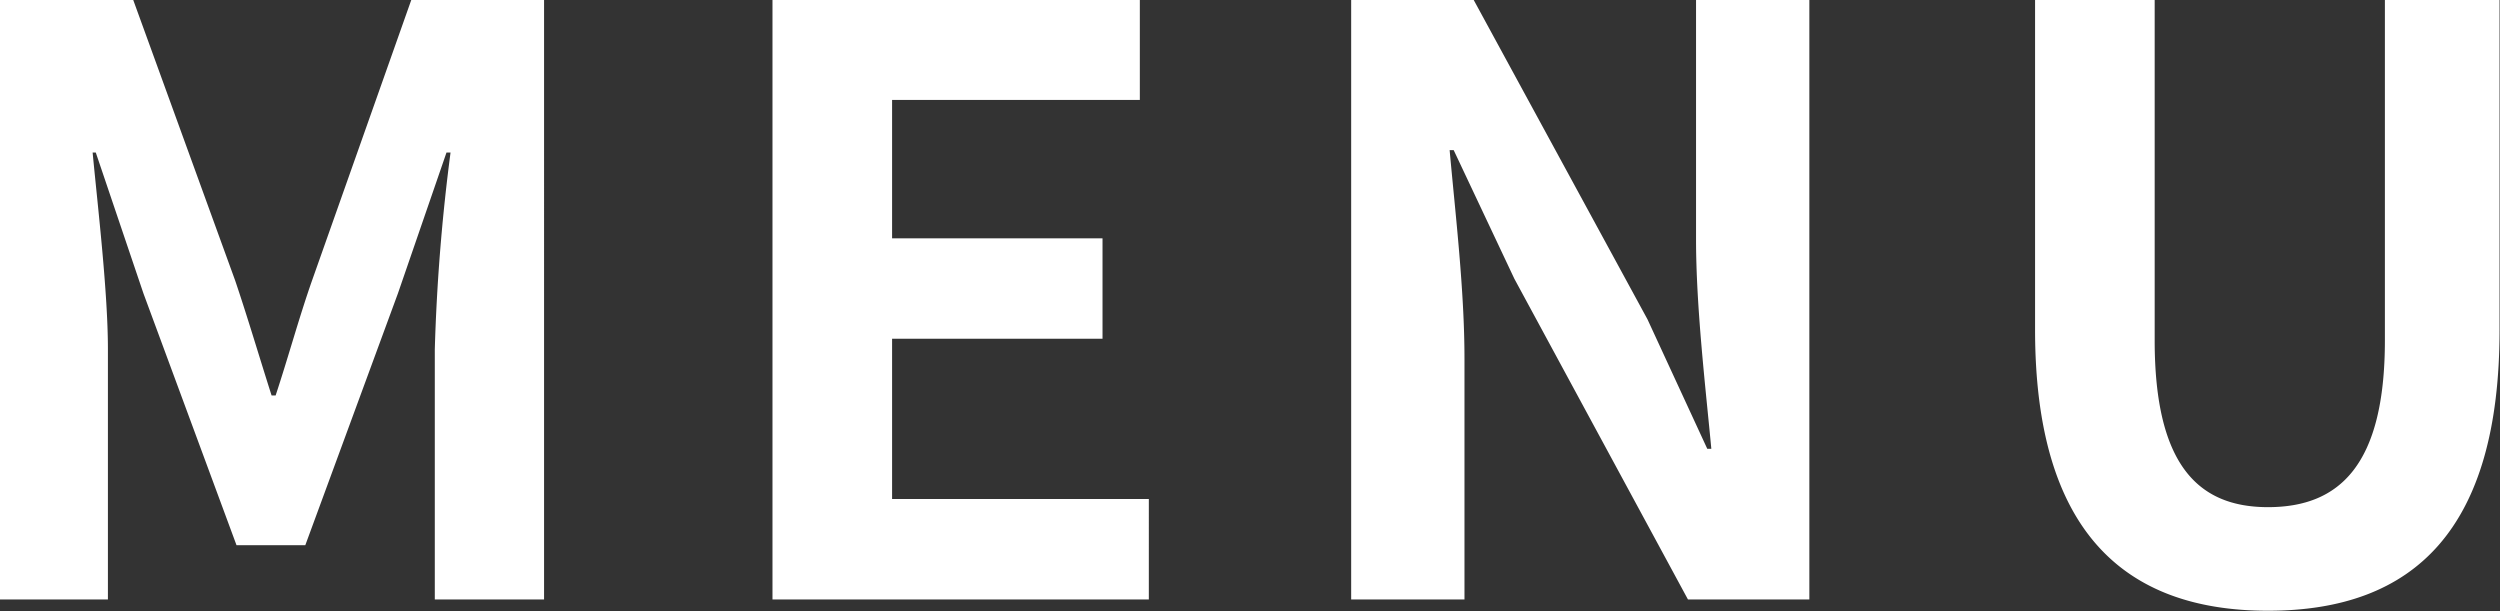
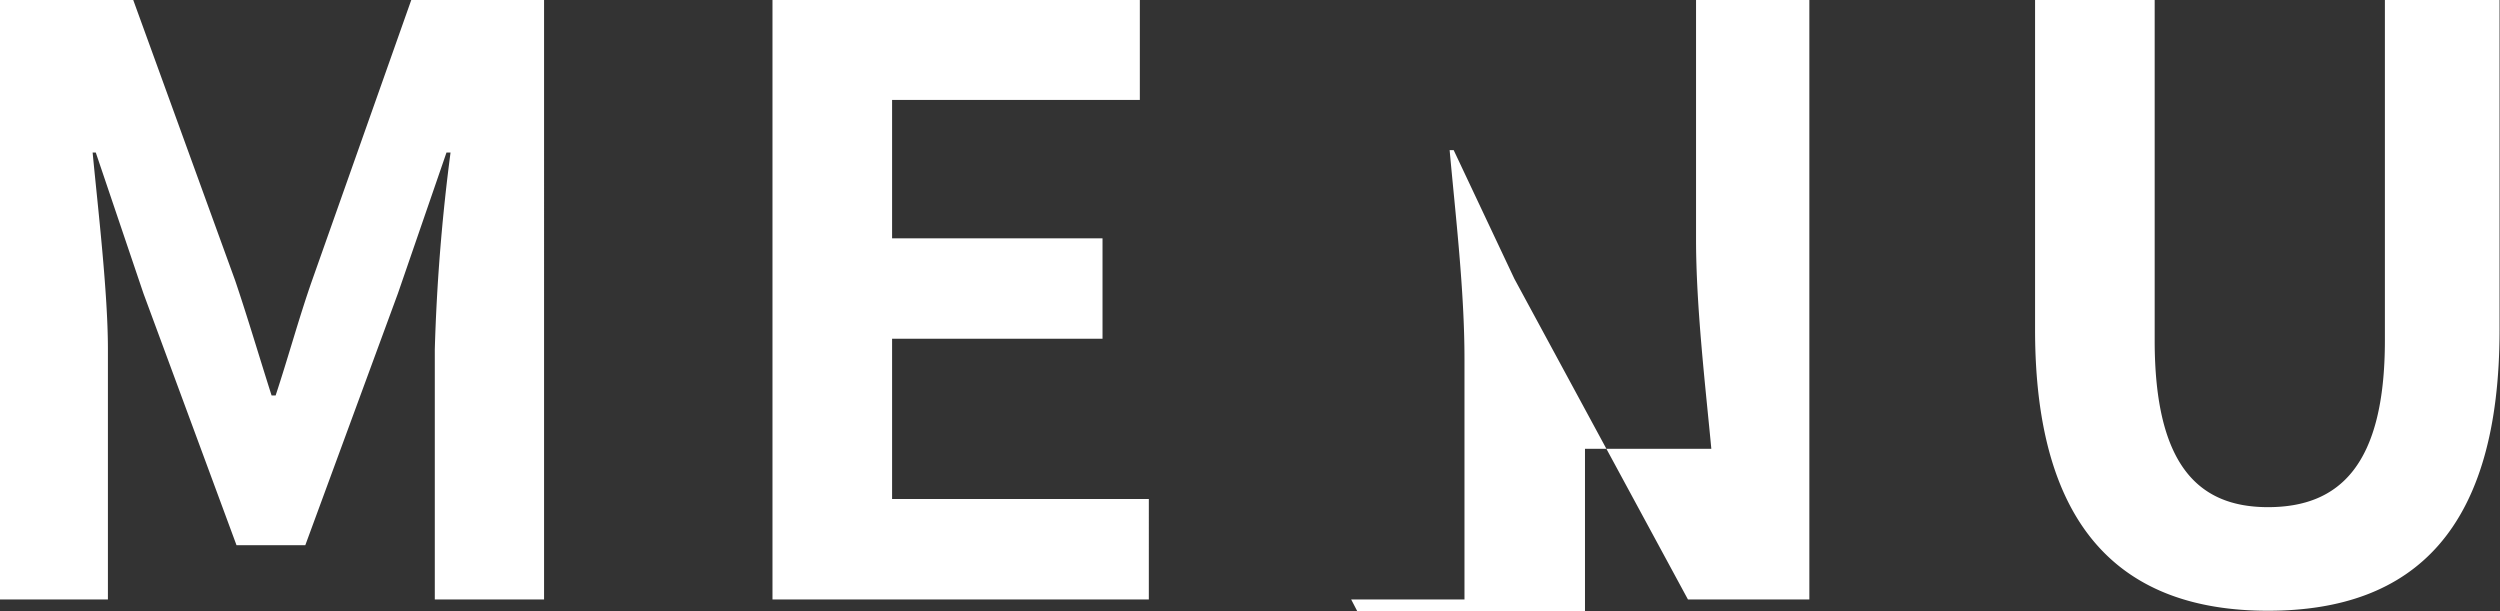
<svg xmlns="http://www.w3.org/2000/svg" width="55.6" height="13.594" viewBox="0 0 55.6 13.594">
  <rect x="0" y="0" width="55.6" height="13.594" fill="#333333" stroke="none" />
  <defs>
    <style>
      .cls-1 {
        fill: #fff;
        fill-rule: evenodd;
      }
    </style>
  </defs>
-   <path id="txt_gnav.svg" class="cls-1" d="M1818.09,100.926h2.4V95.362c0-1.259-.22-3.115-0.34-4.376h0.07l1.06,3.133,2.07,5.6h1.53l2.06-5.6,1.08-3.133h0.09a43,43,0,0,0-.35,4.376v5.564h2.43V87.584h-2.95l-2.21,6.248c-0.29.827-.53,1.711-0.81,2.557h-0.09c-0.27-.846-0.53-1.729-0.81-2.556l-2.27-6.248h-2.96v13.342Zm17.18,0h8.37V98.692h-5.71V95.128h4.68V92.895h-4.68V89.816h5.51V87.584h-8.17v13.342Zm12.87,0h2.52V95.578c0-1.53-.2-3.2-0.33-4.645h0.09l1.35,2.862,3.86,7.131h2.7V87.584h-2.52v5.329c0,1.512.21,3.277,0.34,4.663h-0.09l-1.33-2.88-3.87-7.112h-2.72v13.342Zm20.39,0.251c3.26,0,5.15-1.818,5.15-6.248V87.584h-2.55v7.58c0,2.773-1.01,3.709-2.6,3.709-1.55,0-2.52-.936-2.52-3.709v-7.58h-2.66v7.346C1863.35,99.359,1865.29,101.177,1868.53,101.177Z" transform="translate(-1818.09 -87.594)" />
+   <path id="txt_gnav.svg" class="cls-1" d="M1818.09,100.926h2.4V95.362c0-1.259-.22-3.115-0.34-4.376h0.07l1.06,3.133,2.07,5.6h1.53l2.06-5.6,1.08-3.133h0.09a43,43,0,0,0-.35,4.376v5.564h2.43V87.584h-2.95l-2.21,6.248c-0.29.827-.53,1.711-0.81,2.557h-0.09c-0.27-.846-0.53-1.729-0.81-2.556l-2.27-6.248h-2.96v13.342Zm17.18,0h8.37V98.692h-5.71V95.128h4.68V92.895h-4.68V89.816h5.51V87.584h-8.17v13.342Zm12.87,0h2.52V95.578c0-1.53-.2-3.2-0.33-4.645h0.09l1.35,2.862,3.86,7.131h2.7V87.584h-2.52v5.329c0,1.512.21,3.277,0.34,4.663h-0.09h-2.72v13.342Zm20.39,0.251c3.26,0,5.15-1.818,5.15-6.248V87.584h-2.55v7.58c0,2.773-1.01,3.709-2.6,3.709-1.55,0-2.52-.936-2.52-3.709v-7.58h-2.66v7.346C1863.35,99.359,1865.29,101.177,1868.53,101.177Z" transform="translate(-1818.09 -87.594)" />
</svg>